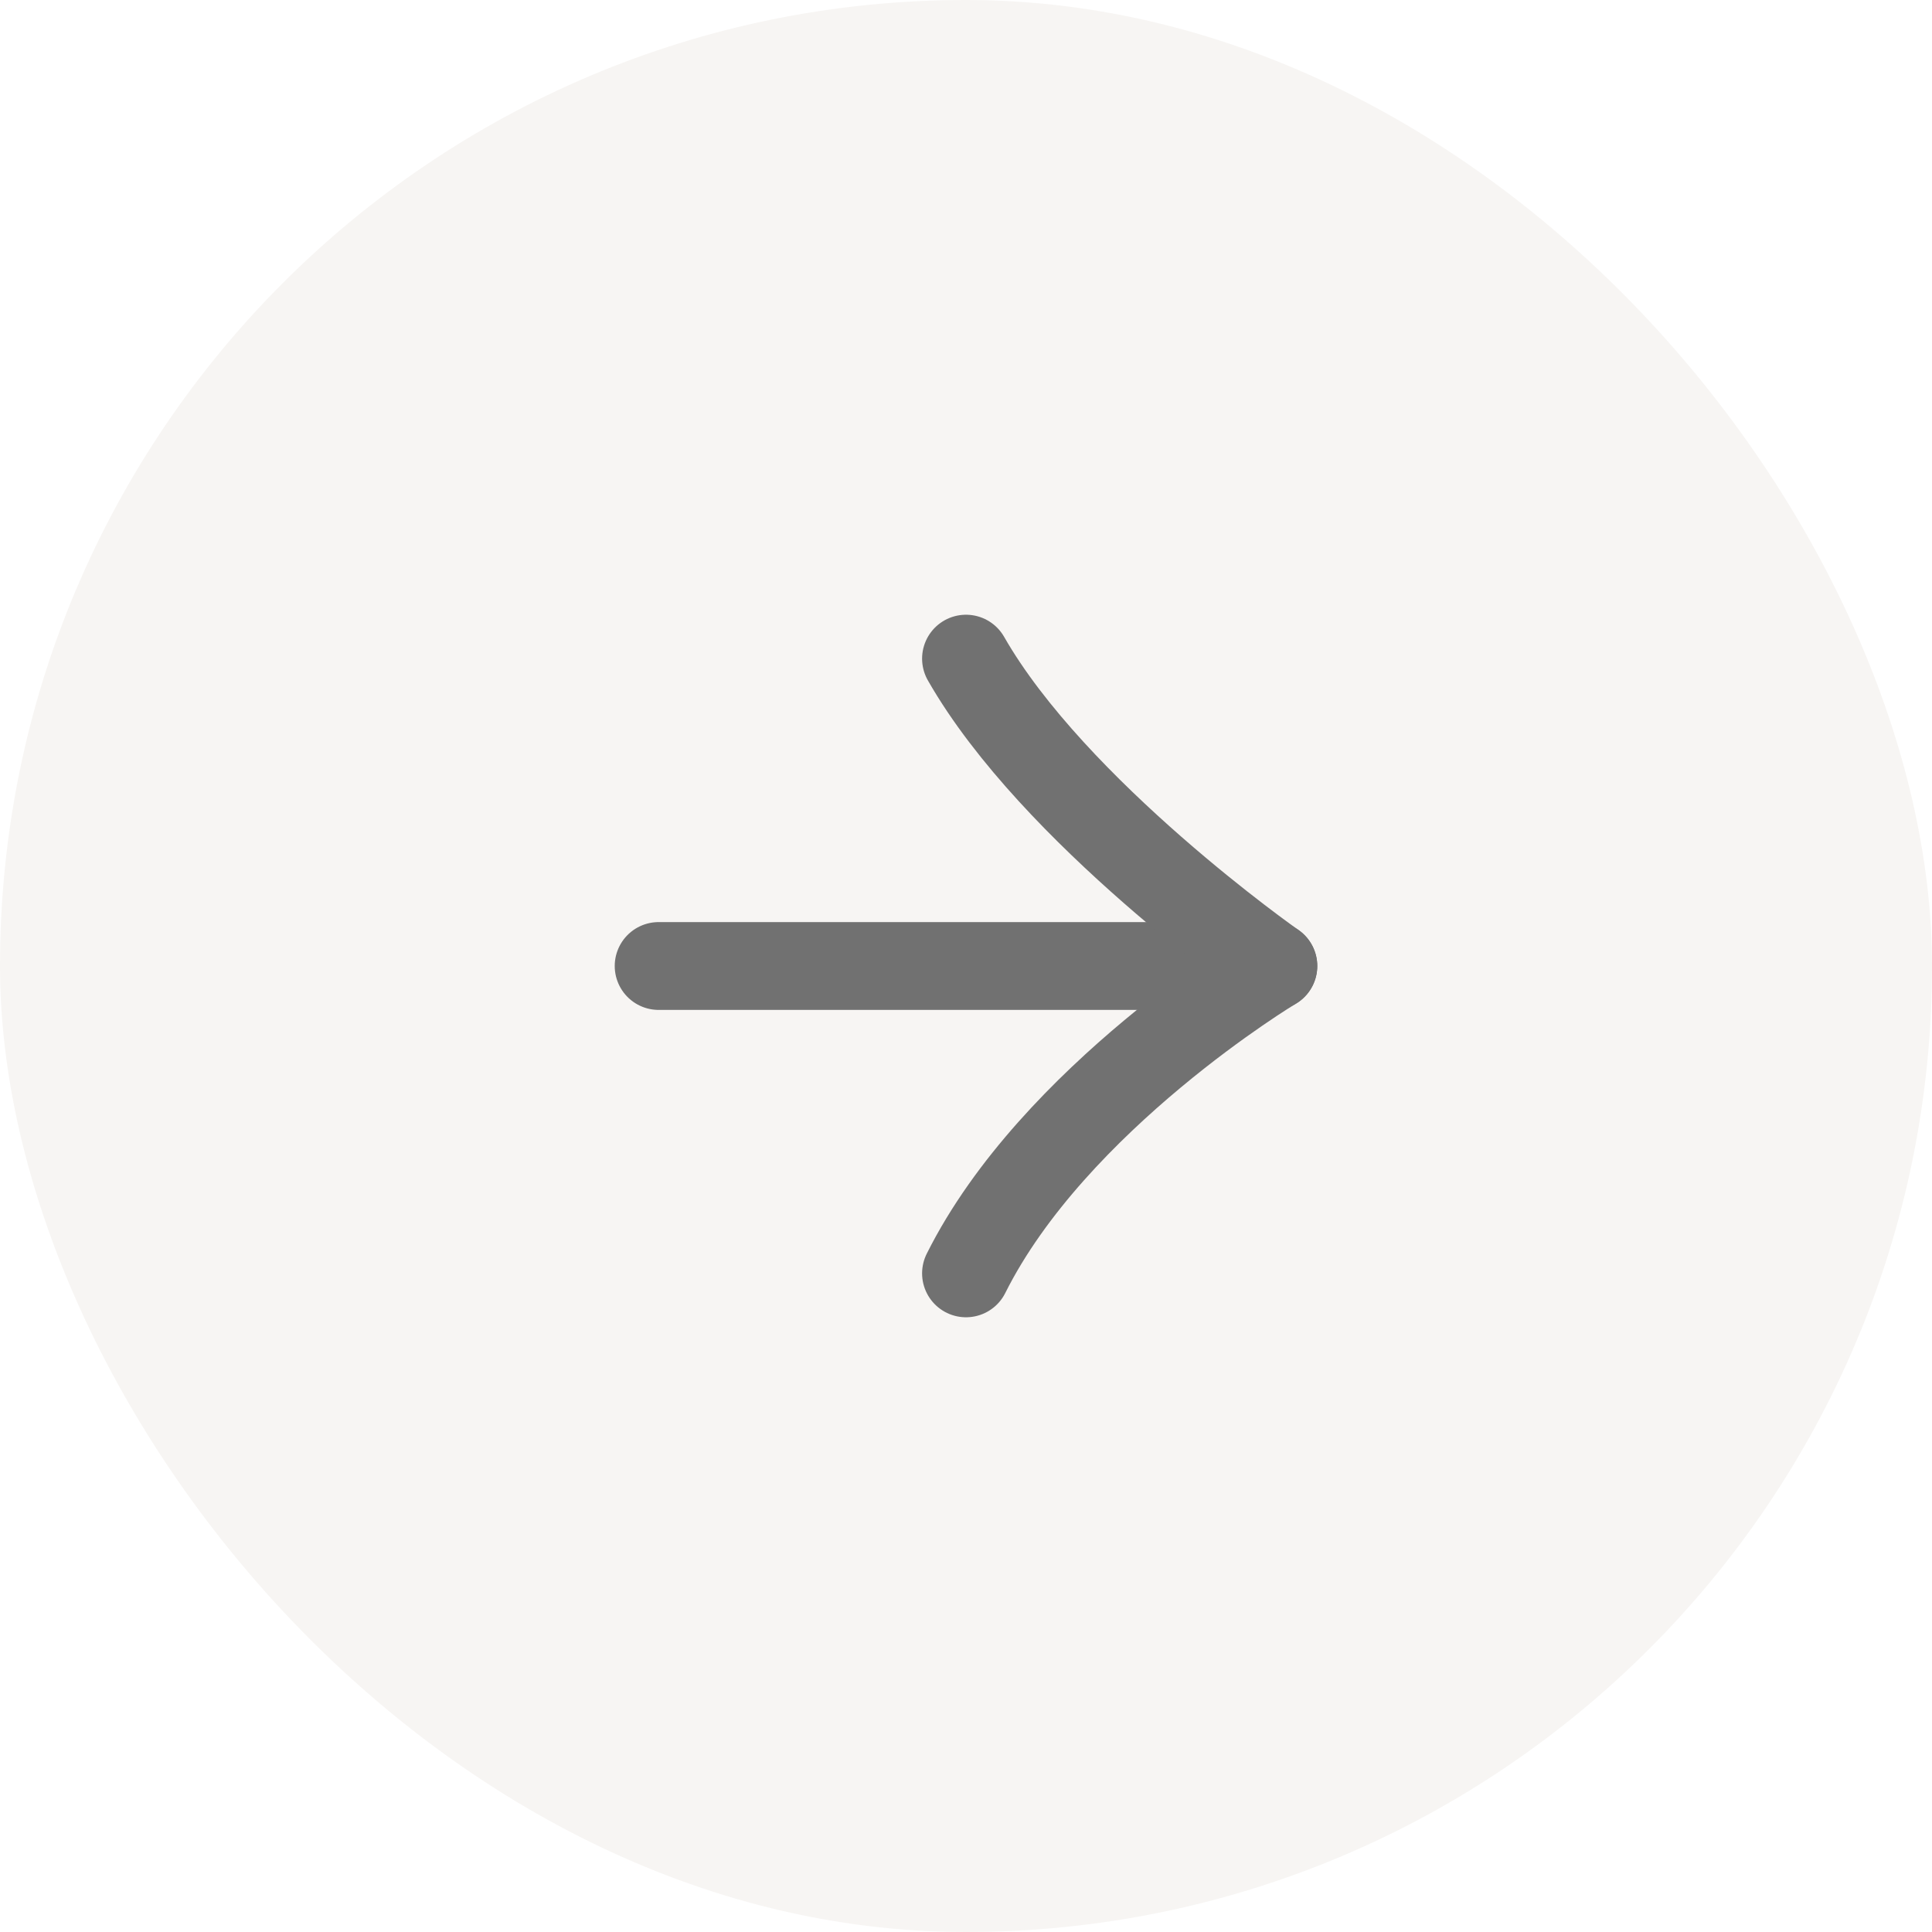
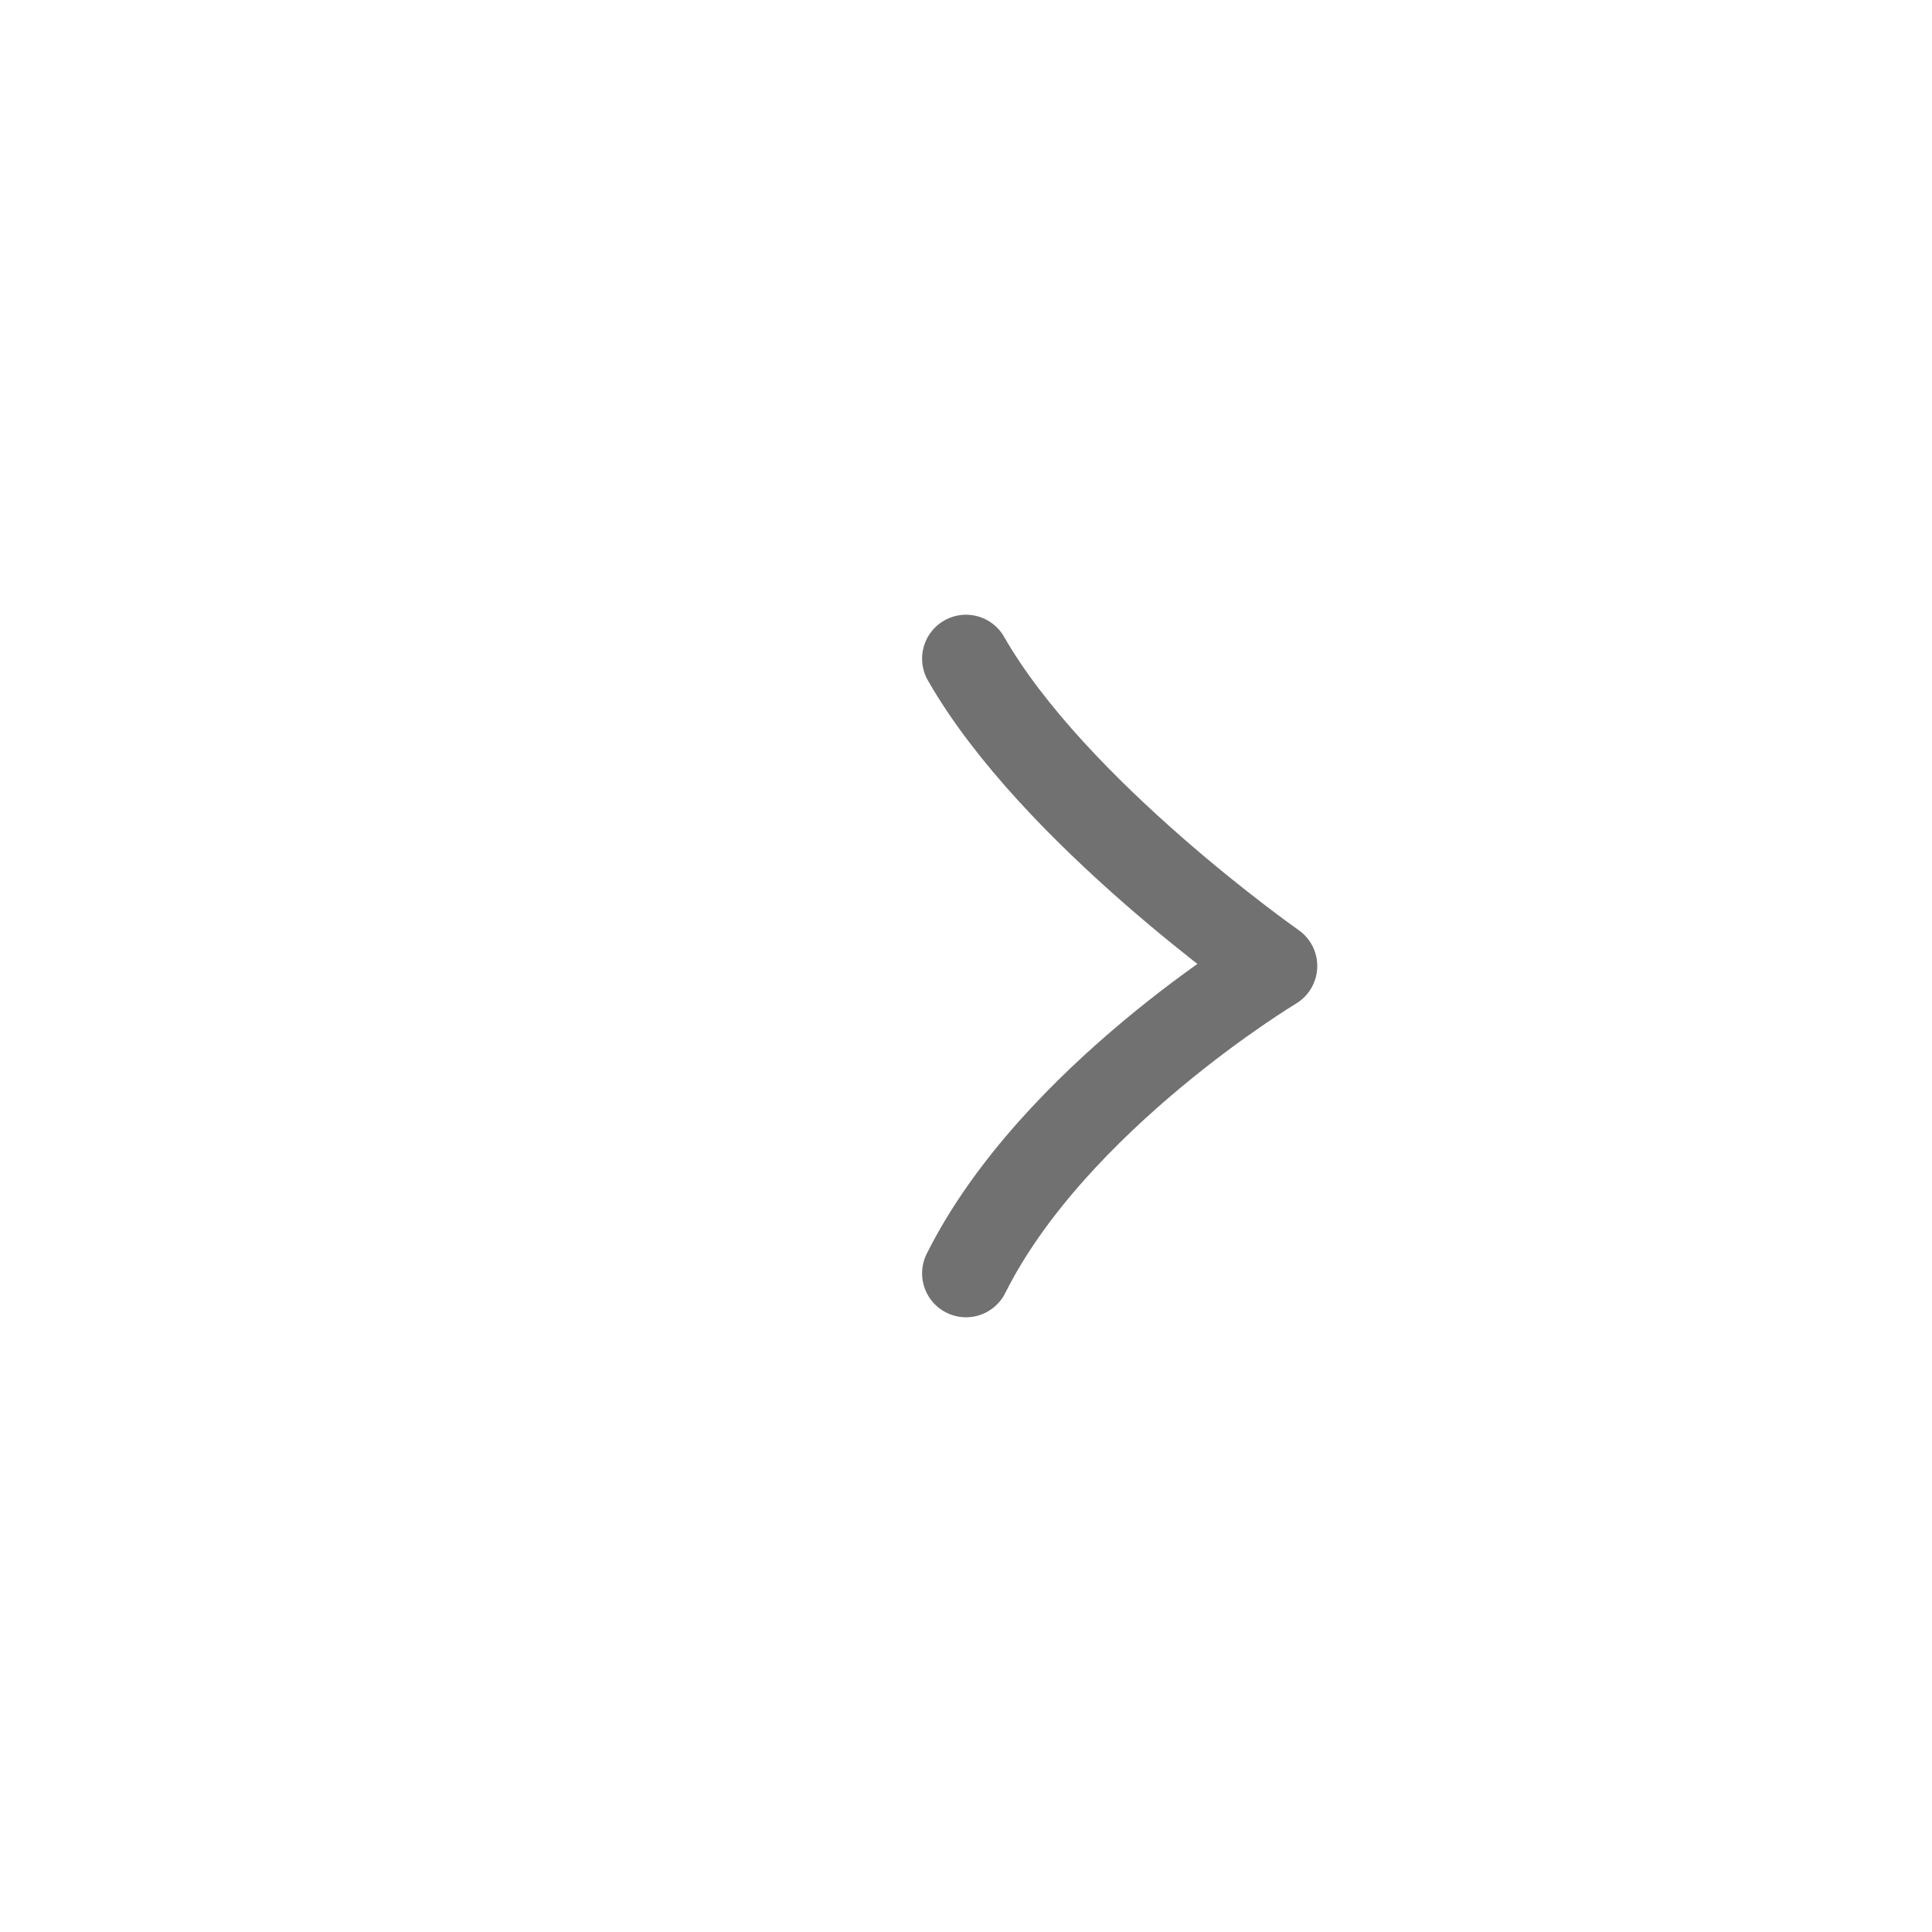
<svg xmlns="http://www.w3.org/2000/svg" width="44" height="44" viewBox="0 0 44 44" fill="none">
-   <rect width="44" height="44" rx="22" fill="#553300" fill-opacity="0.05" />
-   <path d="M15 22H29" stroke="#717171" stroke-width="2" stroke-linecap="round" stroke-linejoin="round" />
  <path d="M22 15C24 18.5 29 22 29 22C29 22 24 25 22 29" stroke="#717171" stroke-width="2" stroke-linecap="round" stroke-linejoin="round" />
</svg>